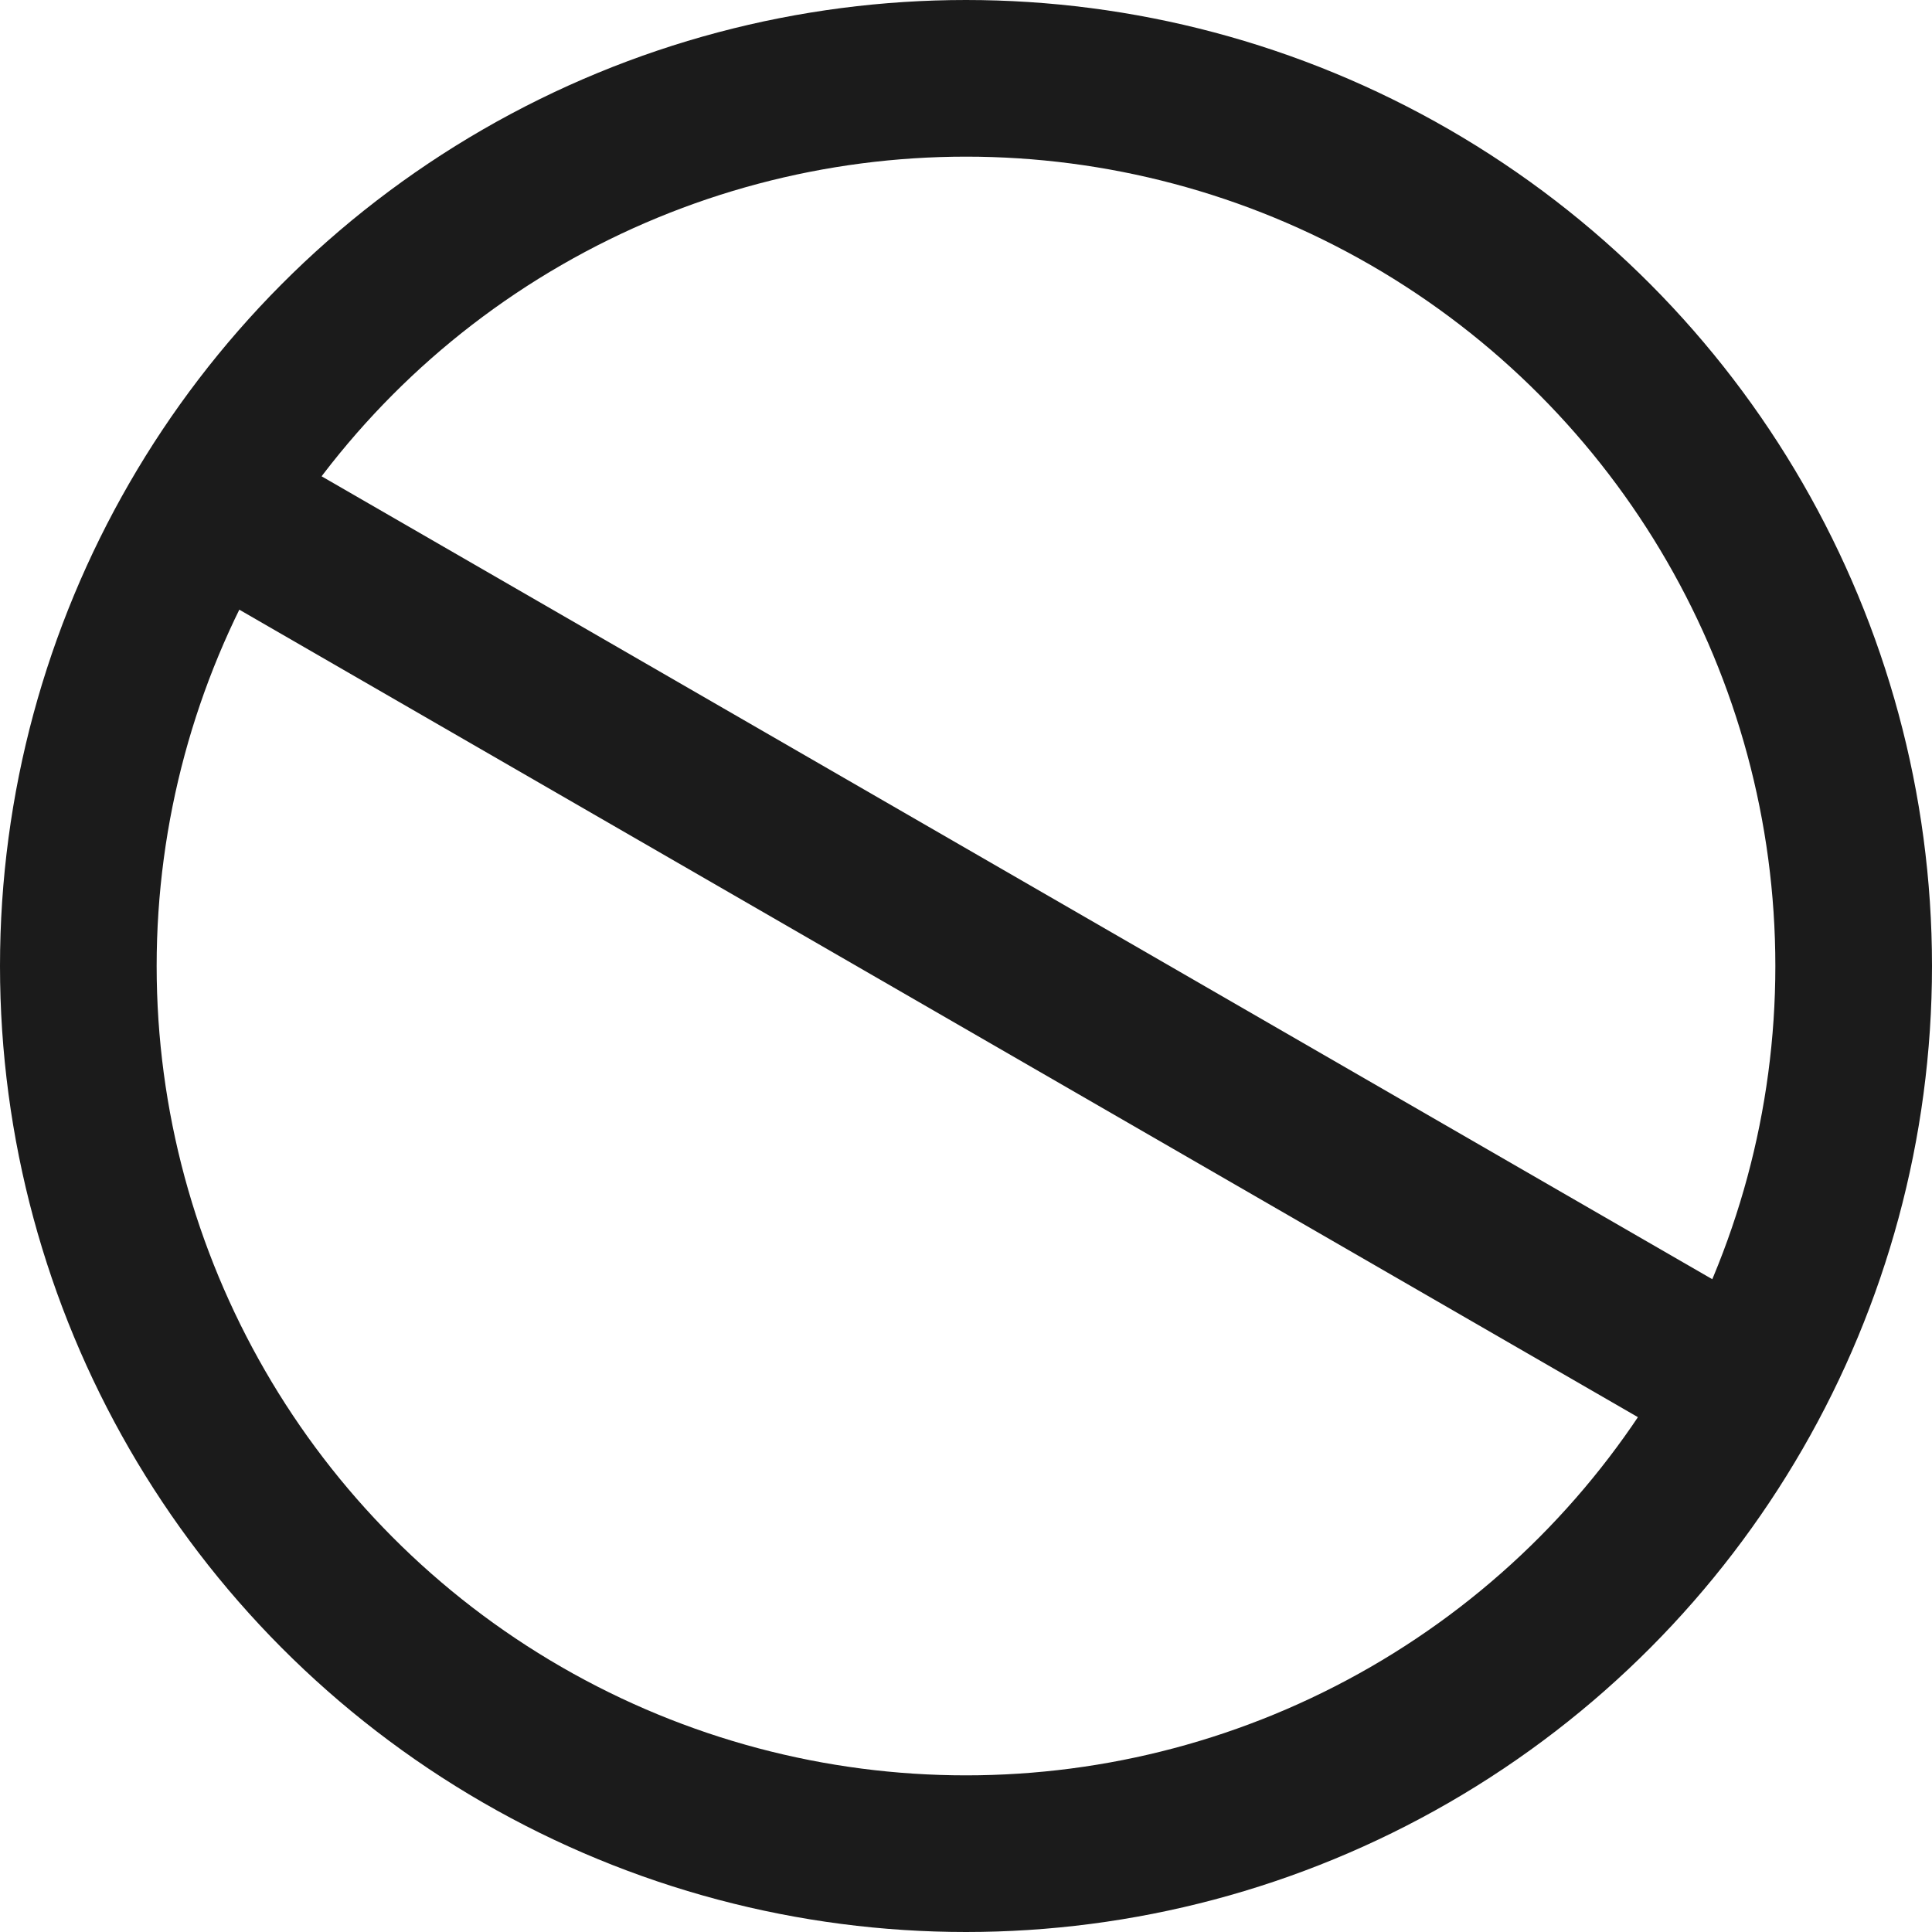
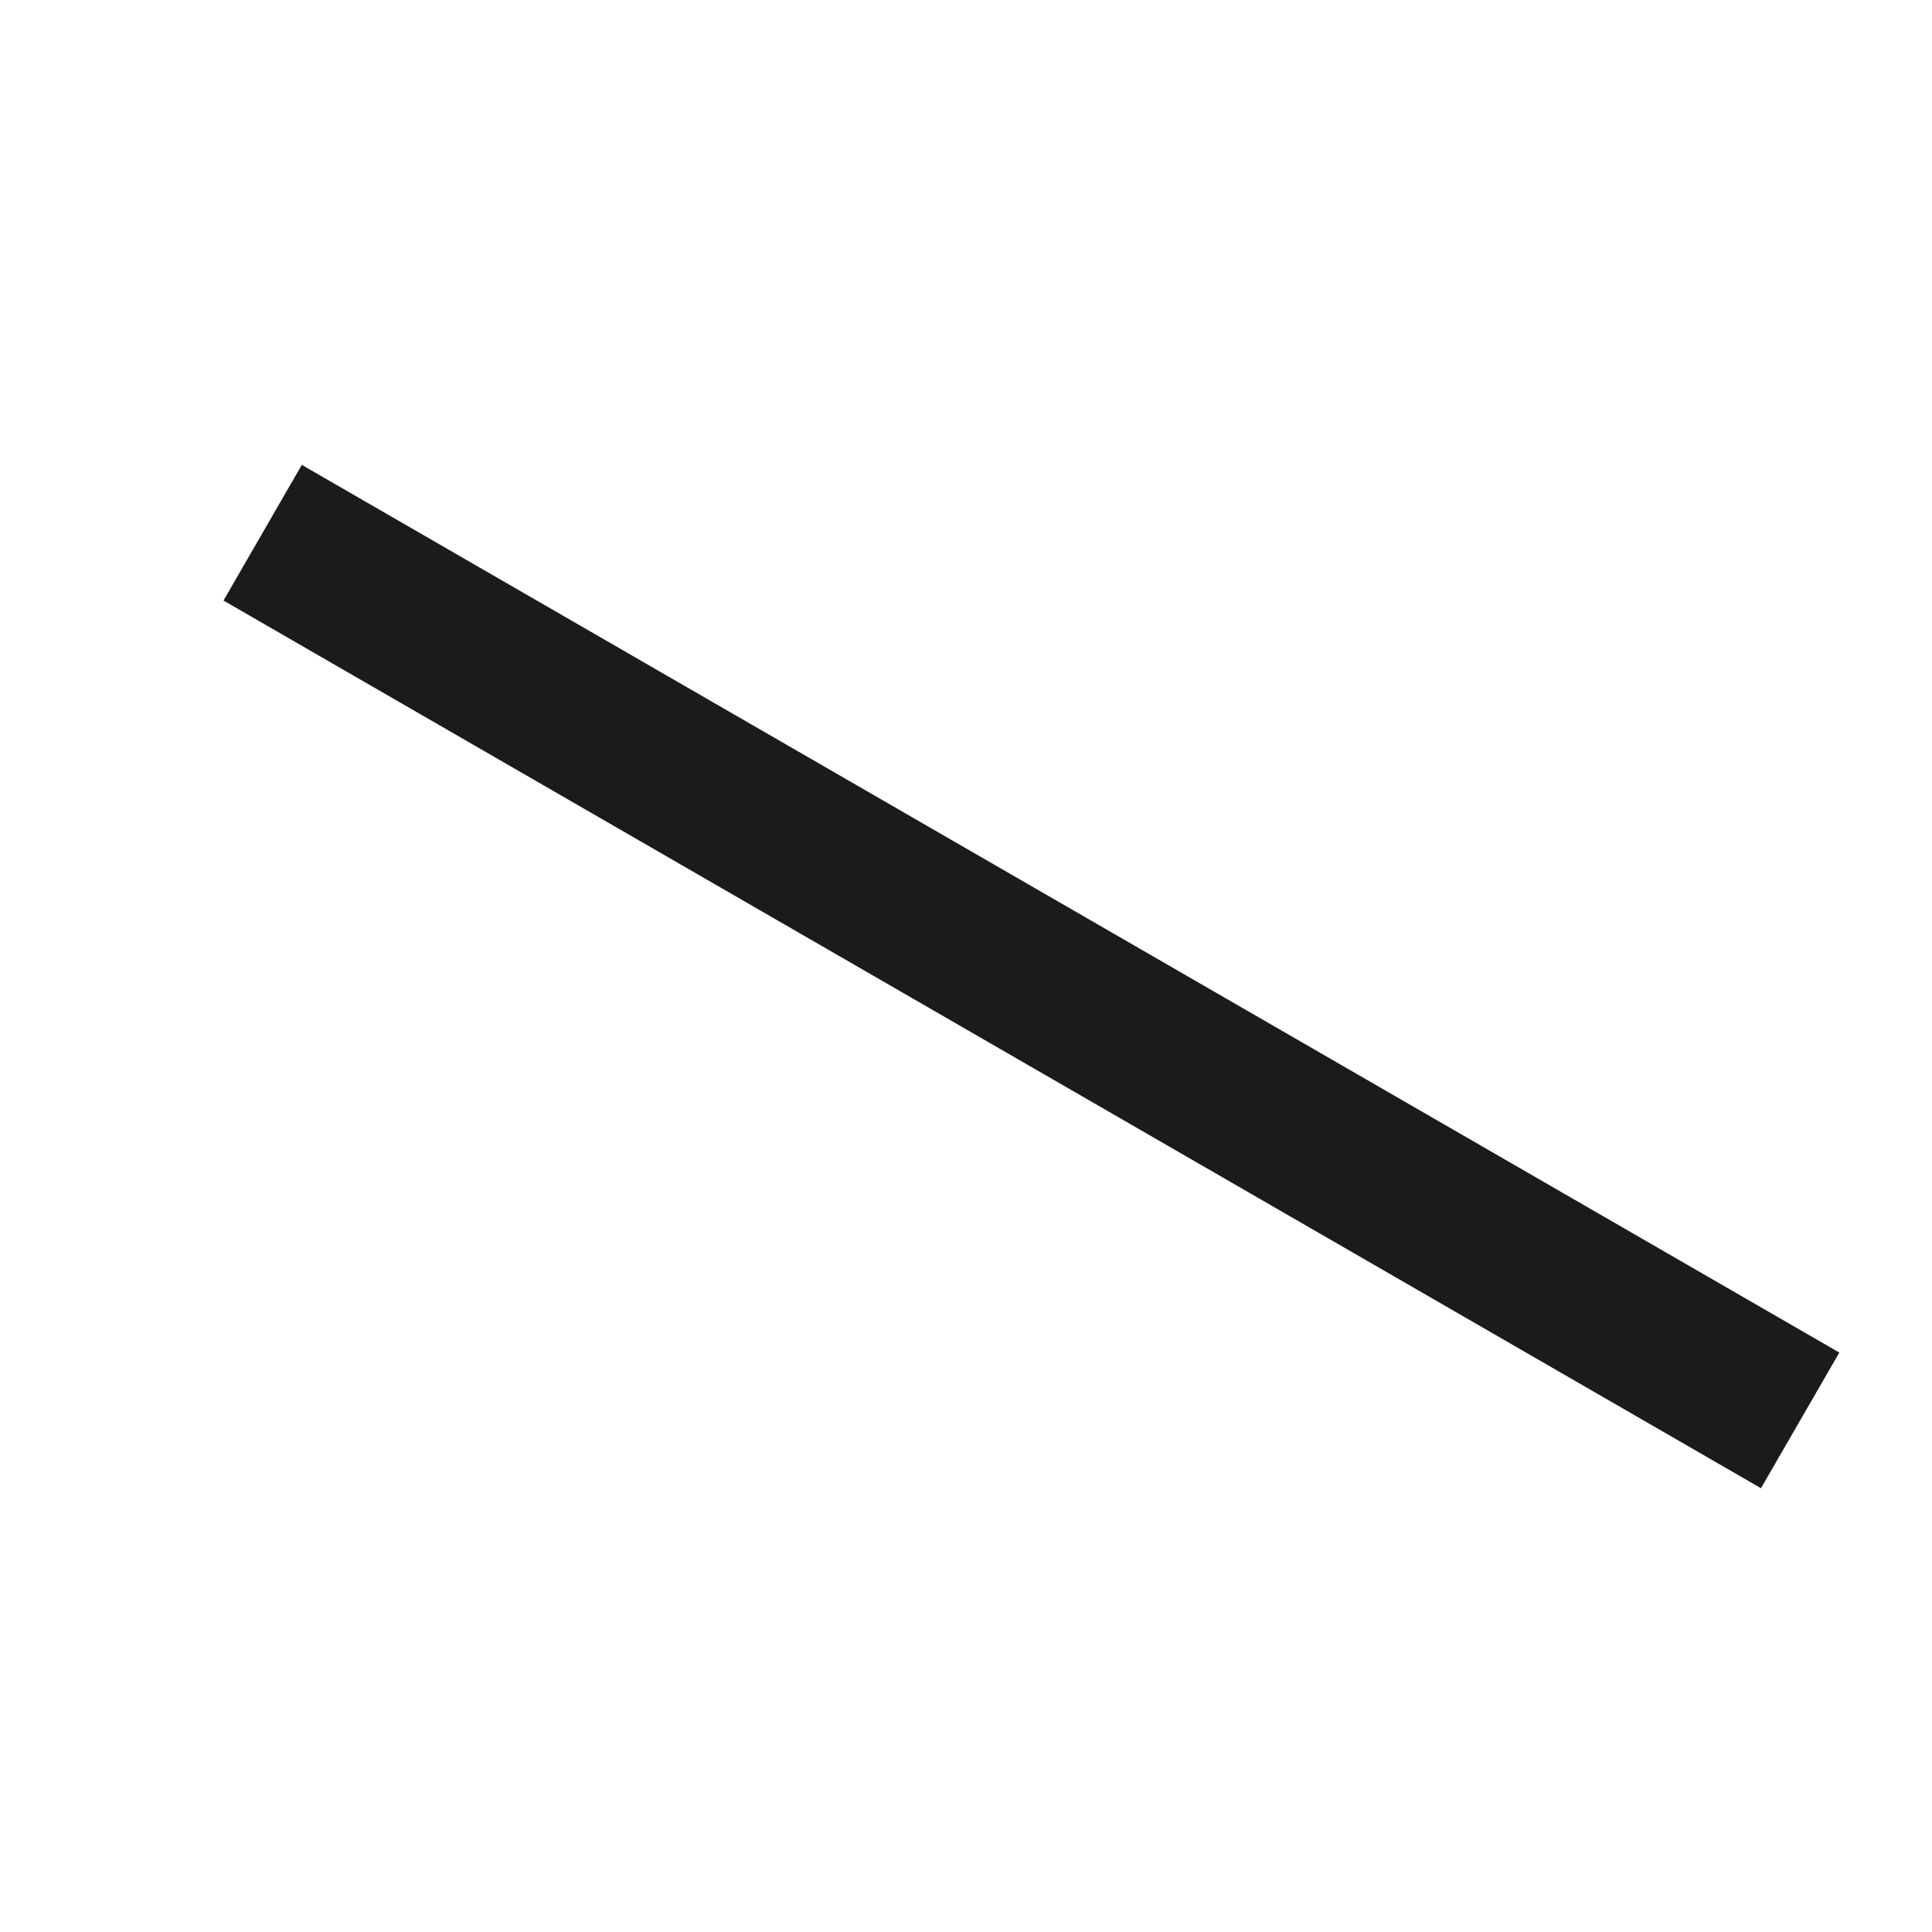
<svg xmlns="http://www.w3.org/2000/svg" width="37" height="37" viewBox="0 0 37 37" fill="none">
-   <circle cx="18.5" cy="18.5" r="17" stroke="#1B1B1B" stroke-width="3" />
  <line x1="5.03" y1="10.202" x2="34.475" y2="27.202" stroke="#1B1B1B" stroke-width="3" />
</svg>